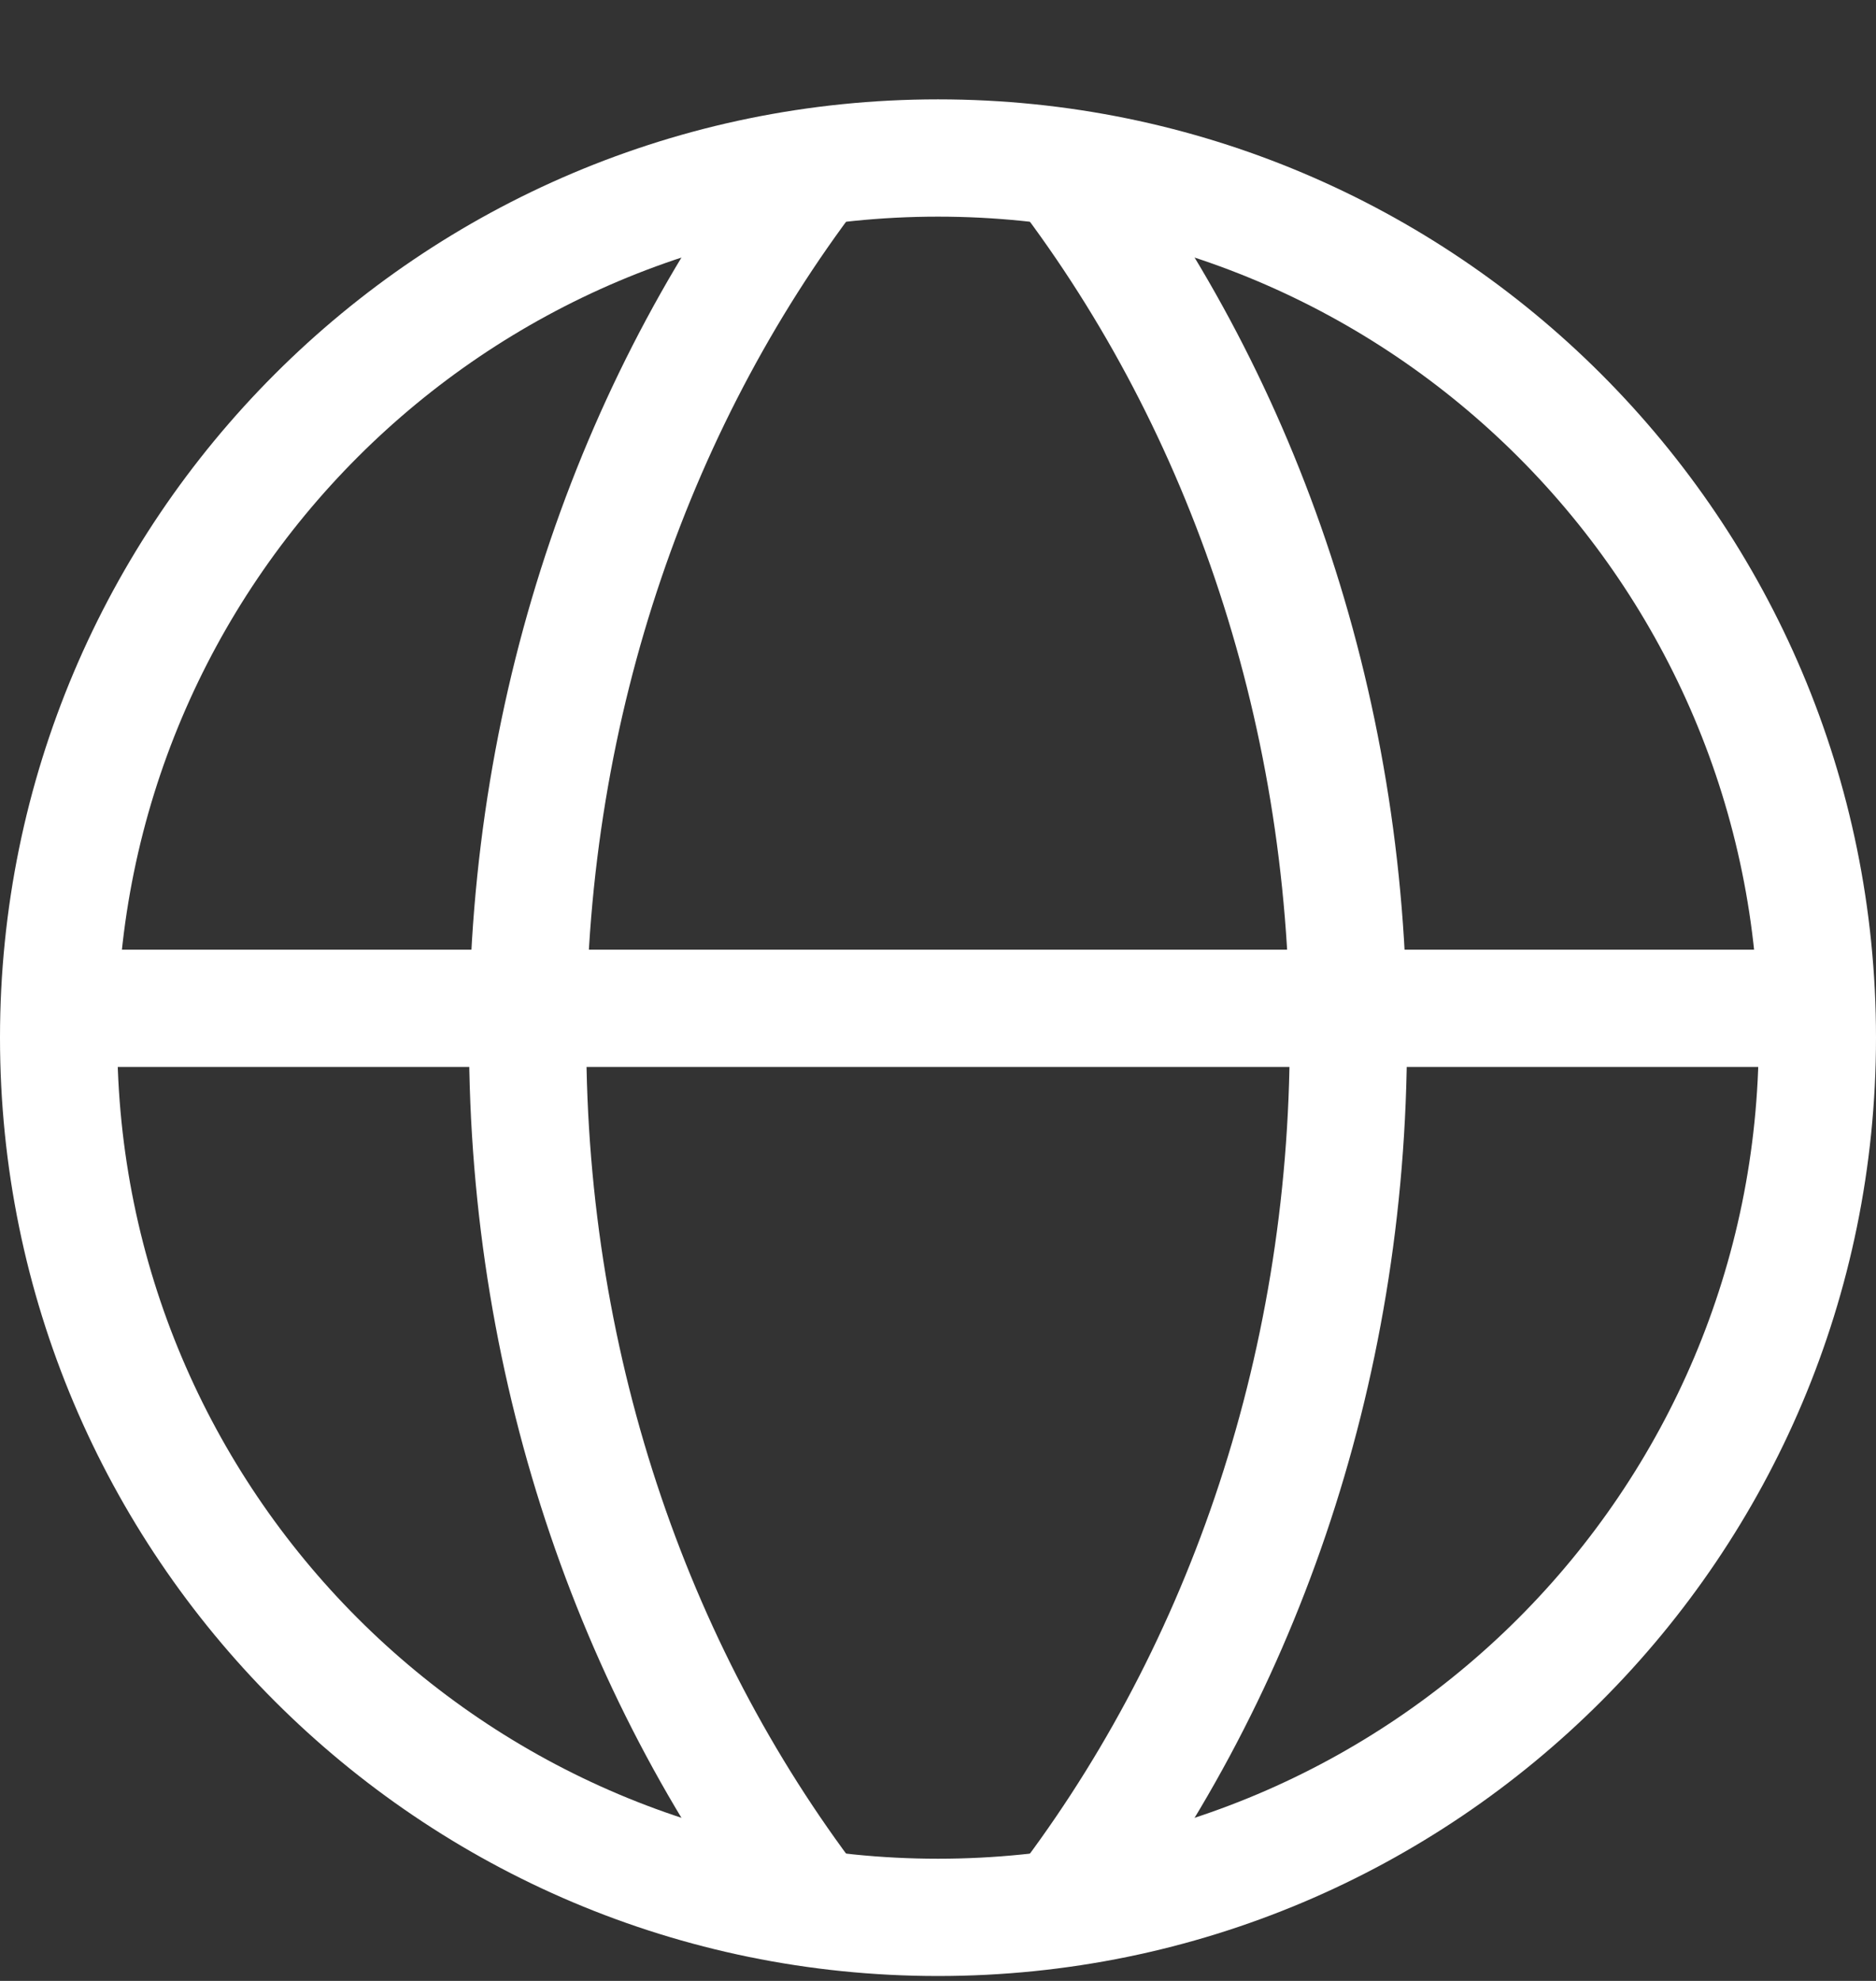
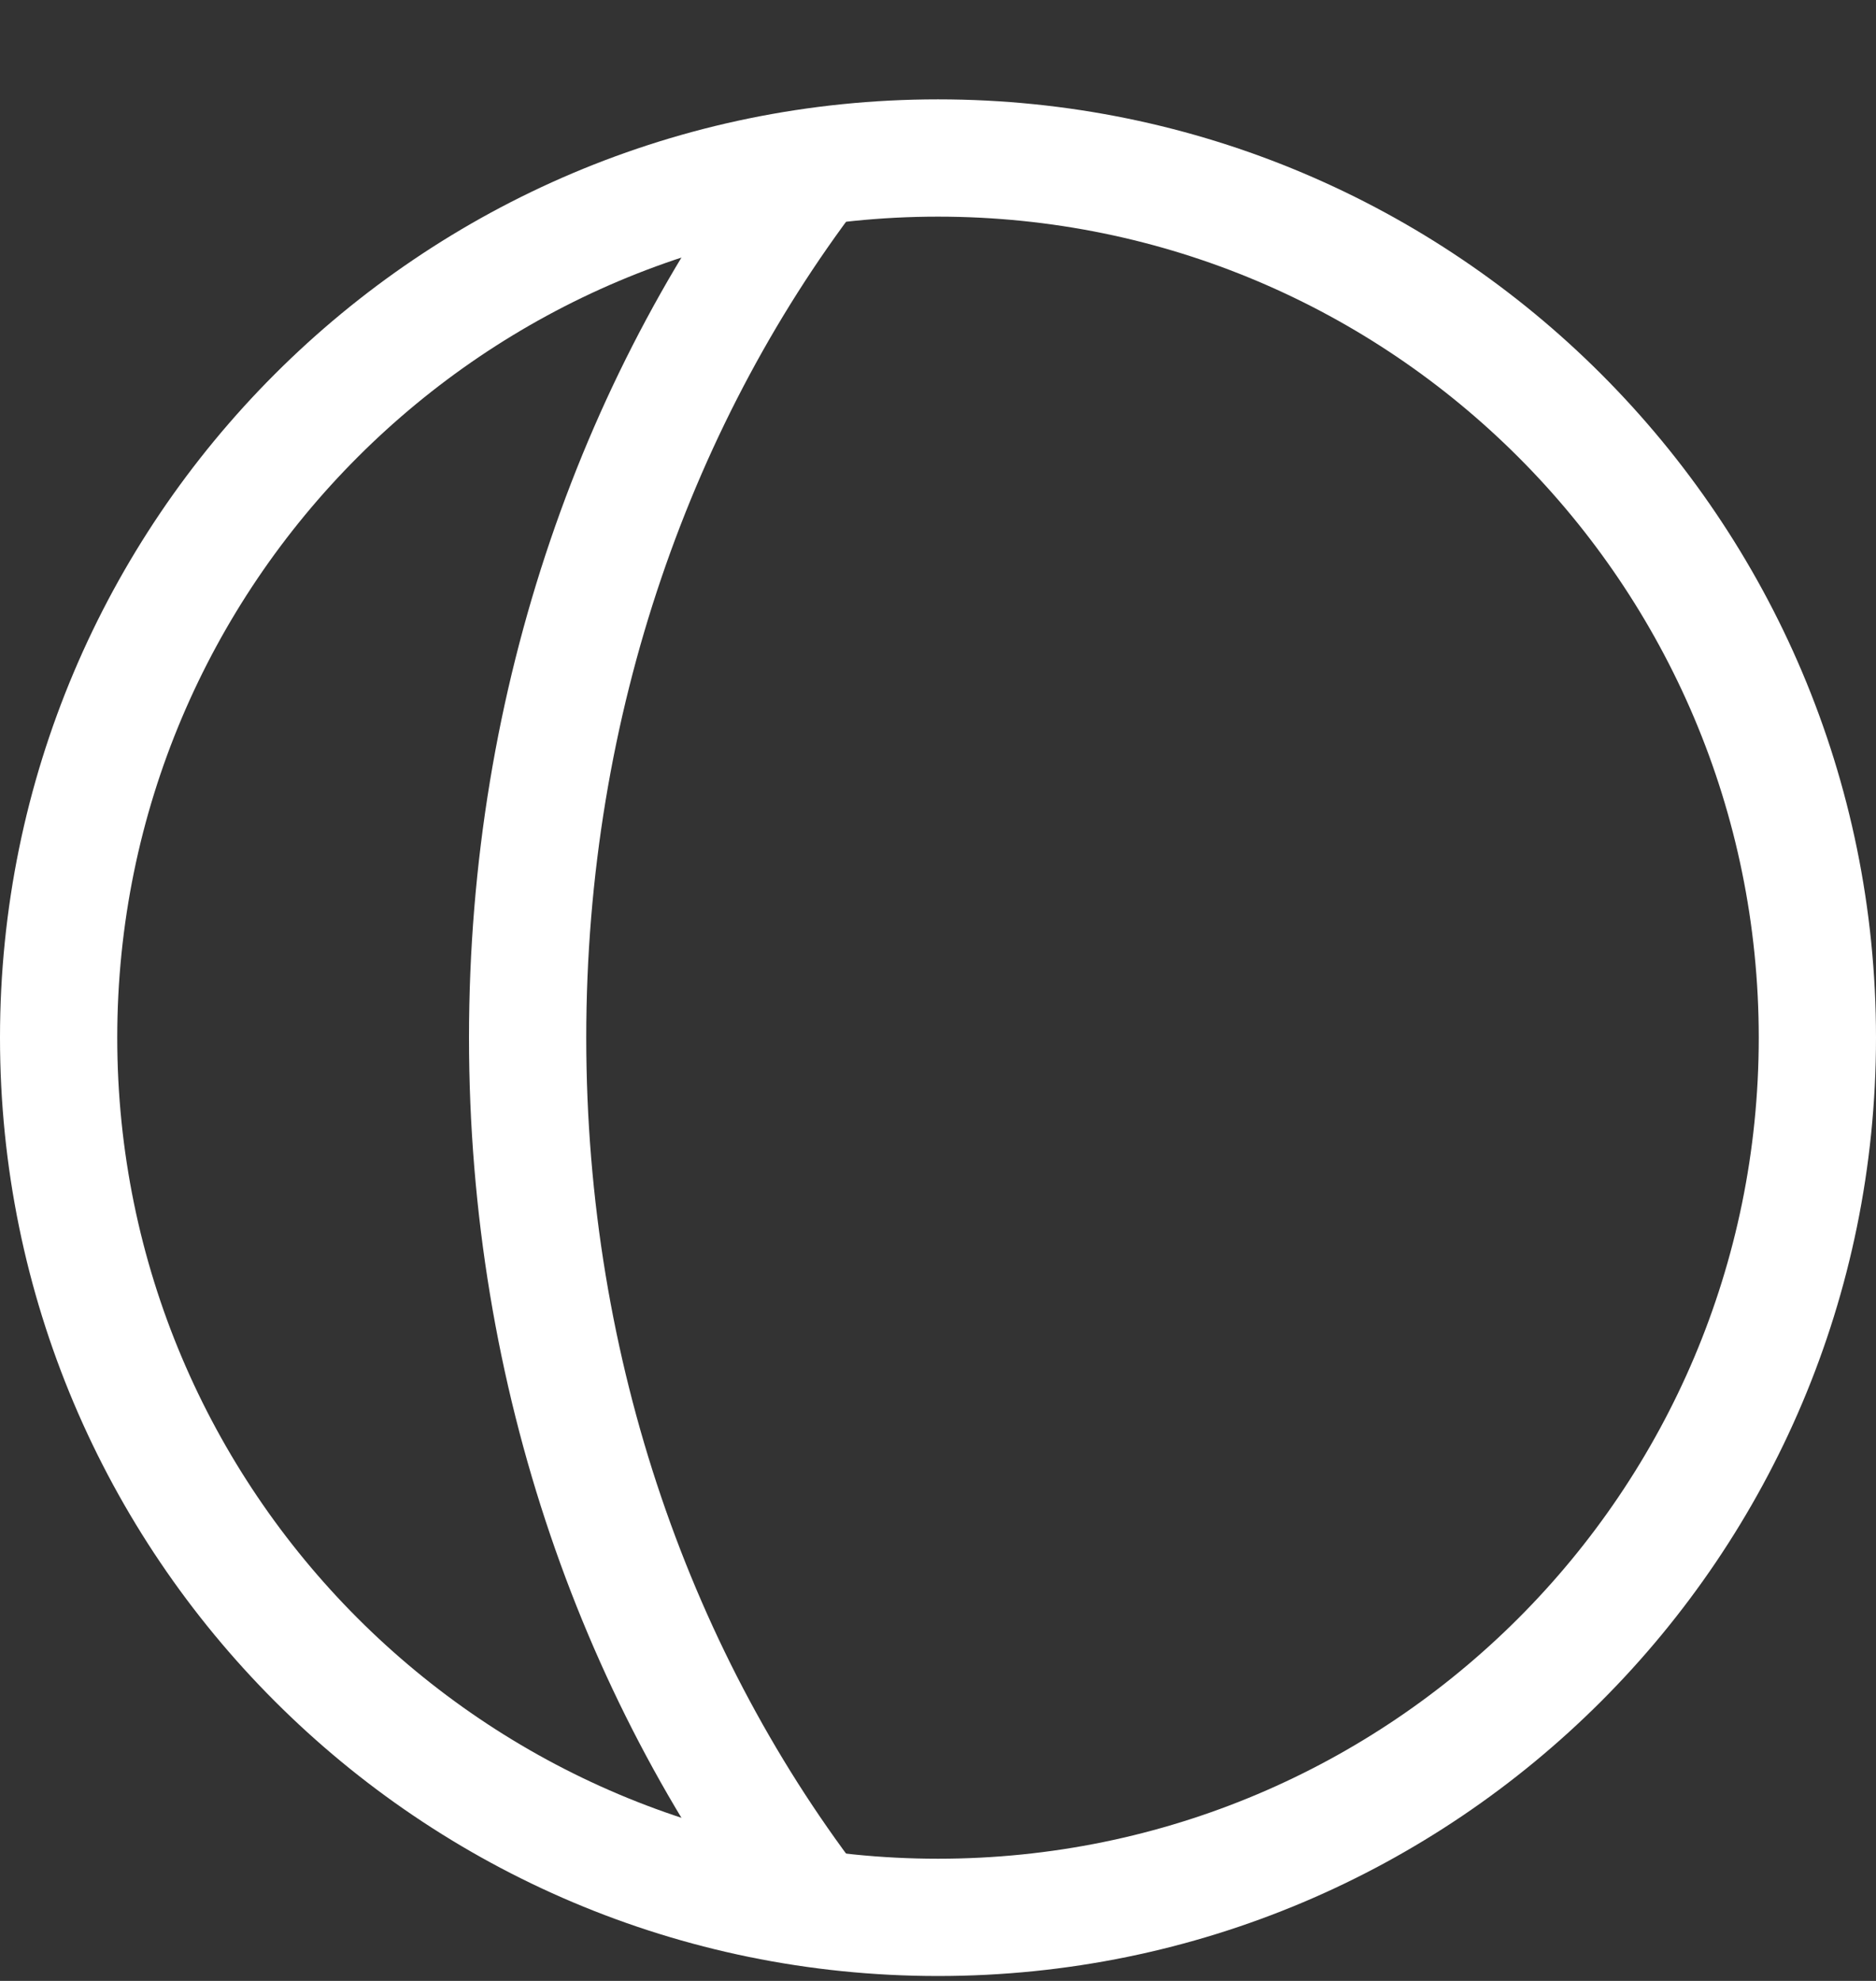
<svg xmlns="http://www.w3.org/2000/svg" width="18" height="19" viewBox="0 0 18 19" fill="none">
  <rect x="0" y="0" width="18" height="19" fill="#333333" stroke="none" />
  <g clip-path="url(#clip0_833_7672)">
    <path d="M16.875 9.953C16.875 5.604 13.35 2.078 9 2.078C4.651 2.078 1.125 5.604 1.125 9.953C1.125 14.302 4.651 17.828 9 17.828V18.953C4.03 18.953 0 14.924 0 9.953C0 4.982 4.03 0.953 9 0.953C13.971 0.953 18 4.982 18 9.953C18 14.924 13.971 18.953 9 18.953V17.828C13.35 17.828 16.875 14.302 16.875 9.953Z" fill="white" />
-     <path d="M12.375 9.953C12.375 6.841 11.354 4.009 9.681 1.861L10.569 1.17C12.398 3.519 13.5 6.595 13.5 9.953C13.5 13.311 12.398 16.387 10.569 18.736L9.681 18.045C11.354 15.897 12.375 13.065 12.375 9.953Z" fill="white" />
    <path d="M5.625 9.953C5.625 6.841 6.647 4.009 8.319 1.861L7.431 1.17C5.603 3.519 4.5 6.595 4.5 9.953C4.5 13.311 5.603 16.387 7.431 18.736L8.319 18.045C6.647 15.897 5.625 13.065 5.625 9.953Z" fill="white" />
-     <path d="M17.438 9.109V10.234H0.844V9.109H17.438Z" fill="white" />
+     <path d="M17.438 9.109V10.234H0.844H17.438Z" fill="white" />
  </g>
  <defs>
    <clipPath id="clip0_833_7672">
      <rect width="18" height="18" fill="white" transform="translate(0 0.953)" />
    </clipPath>
  </defs>
</svg>